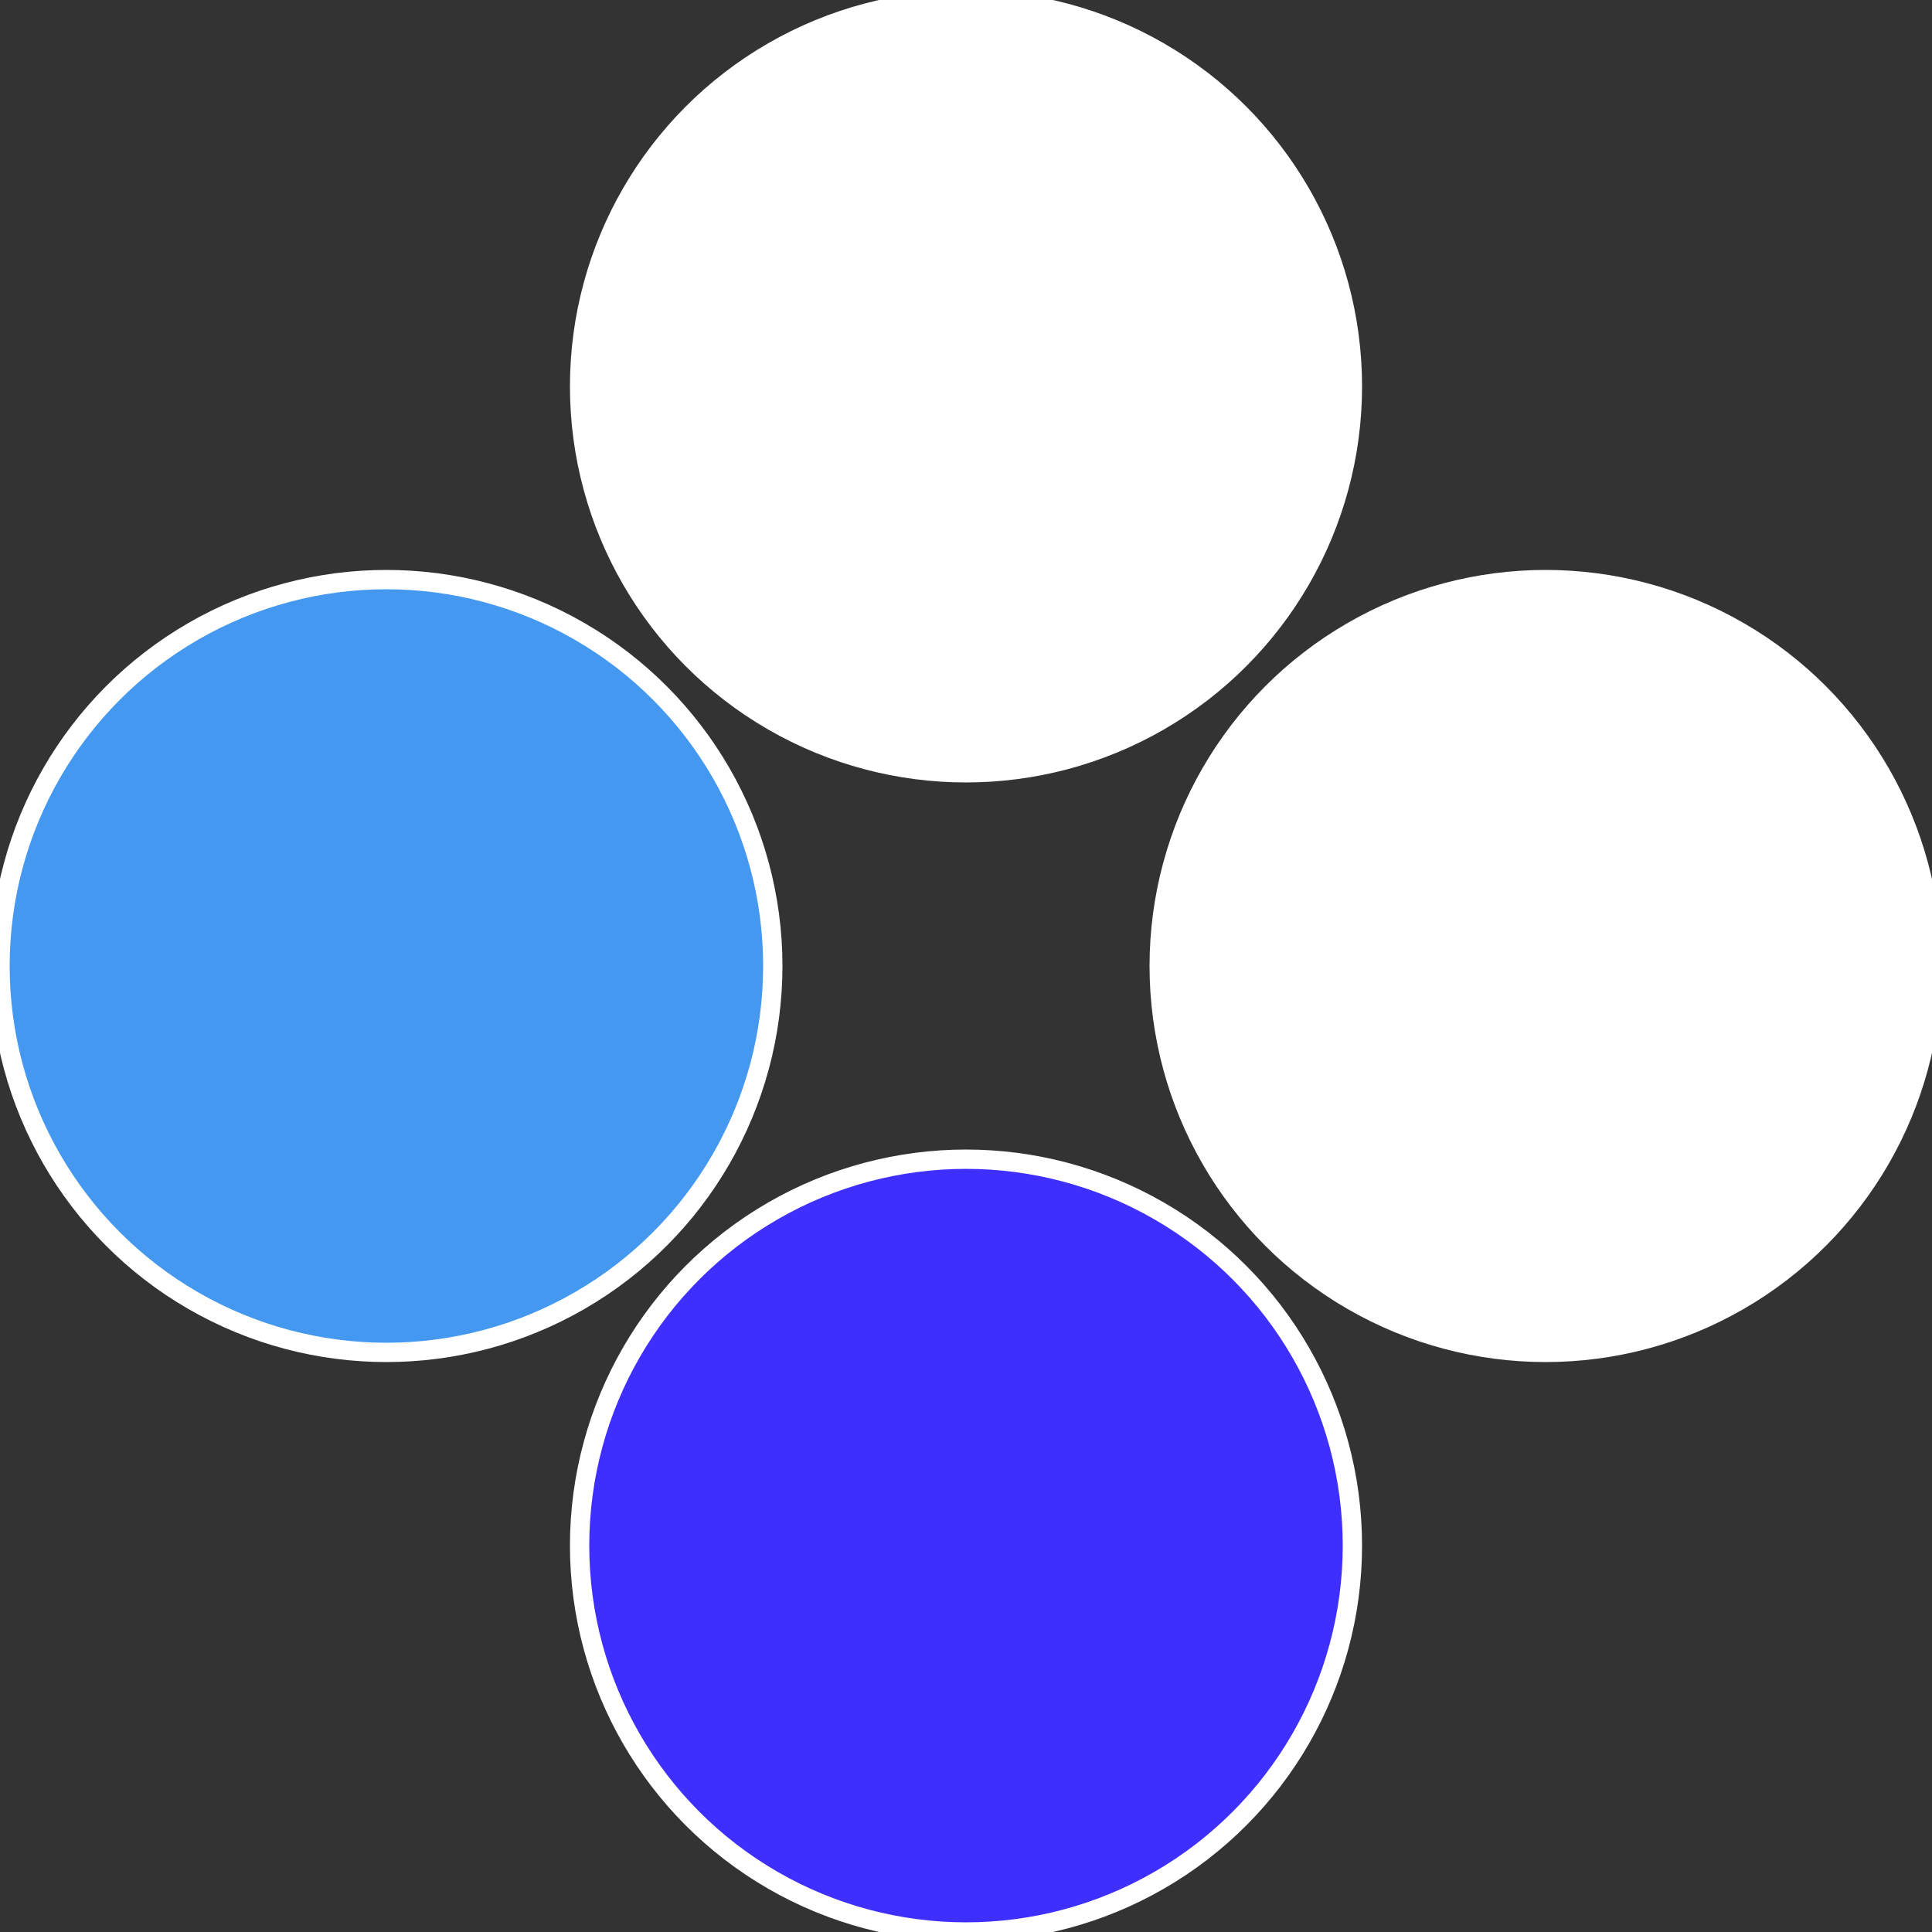
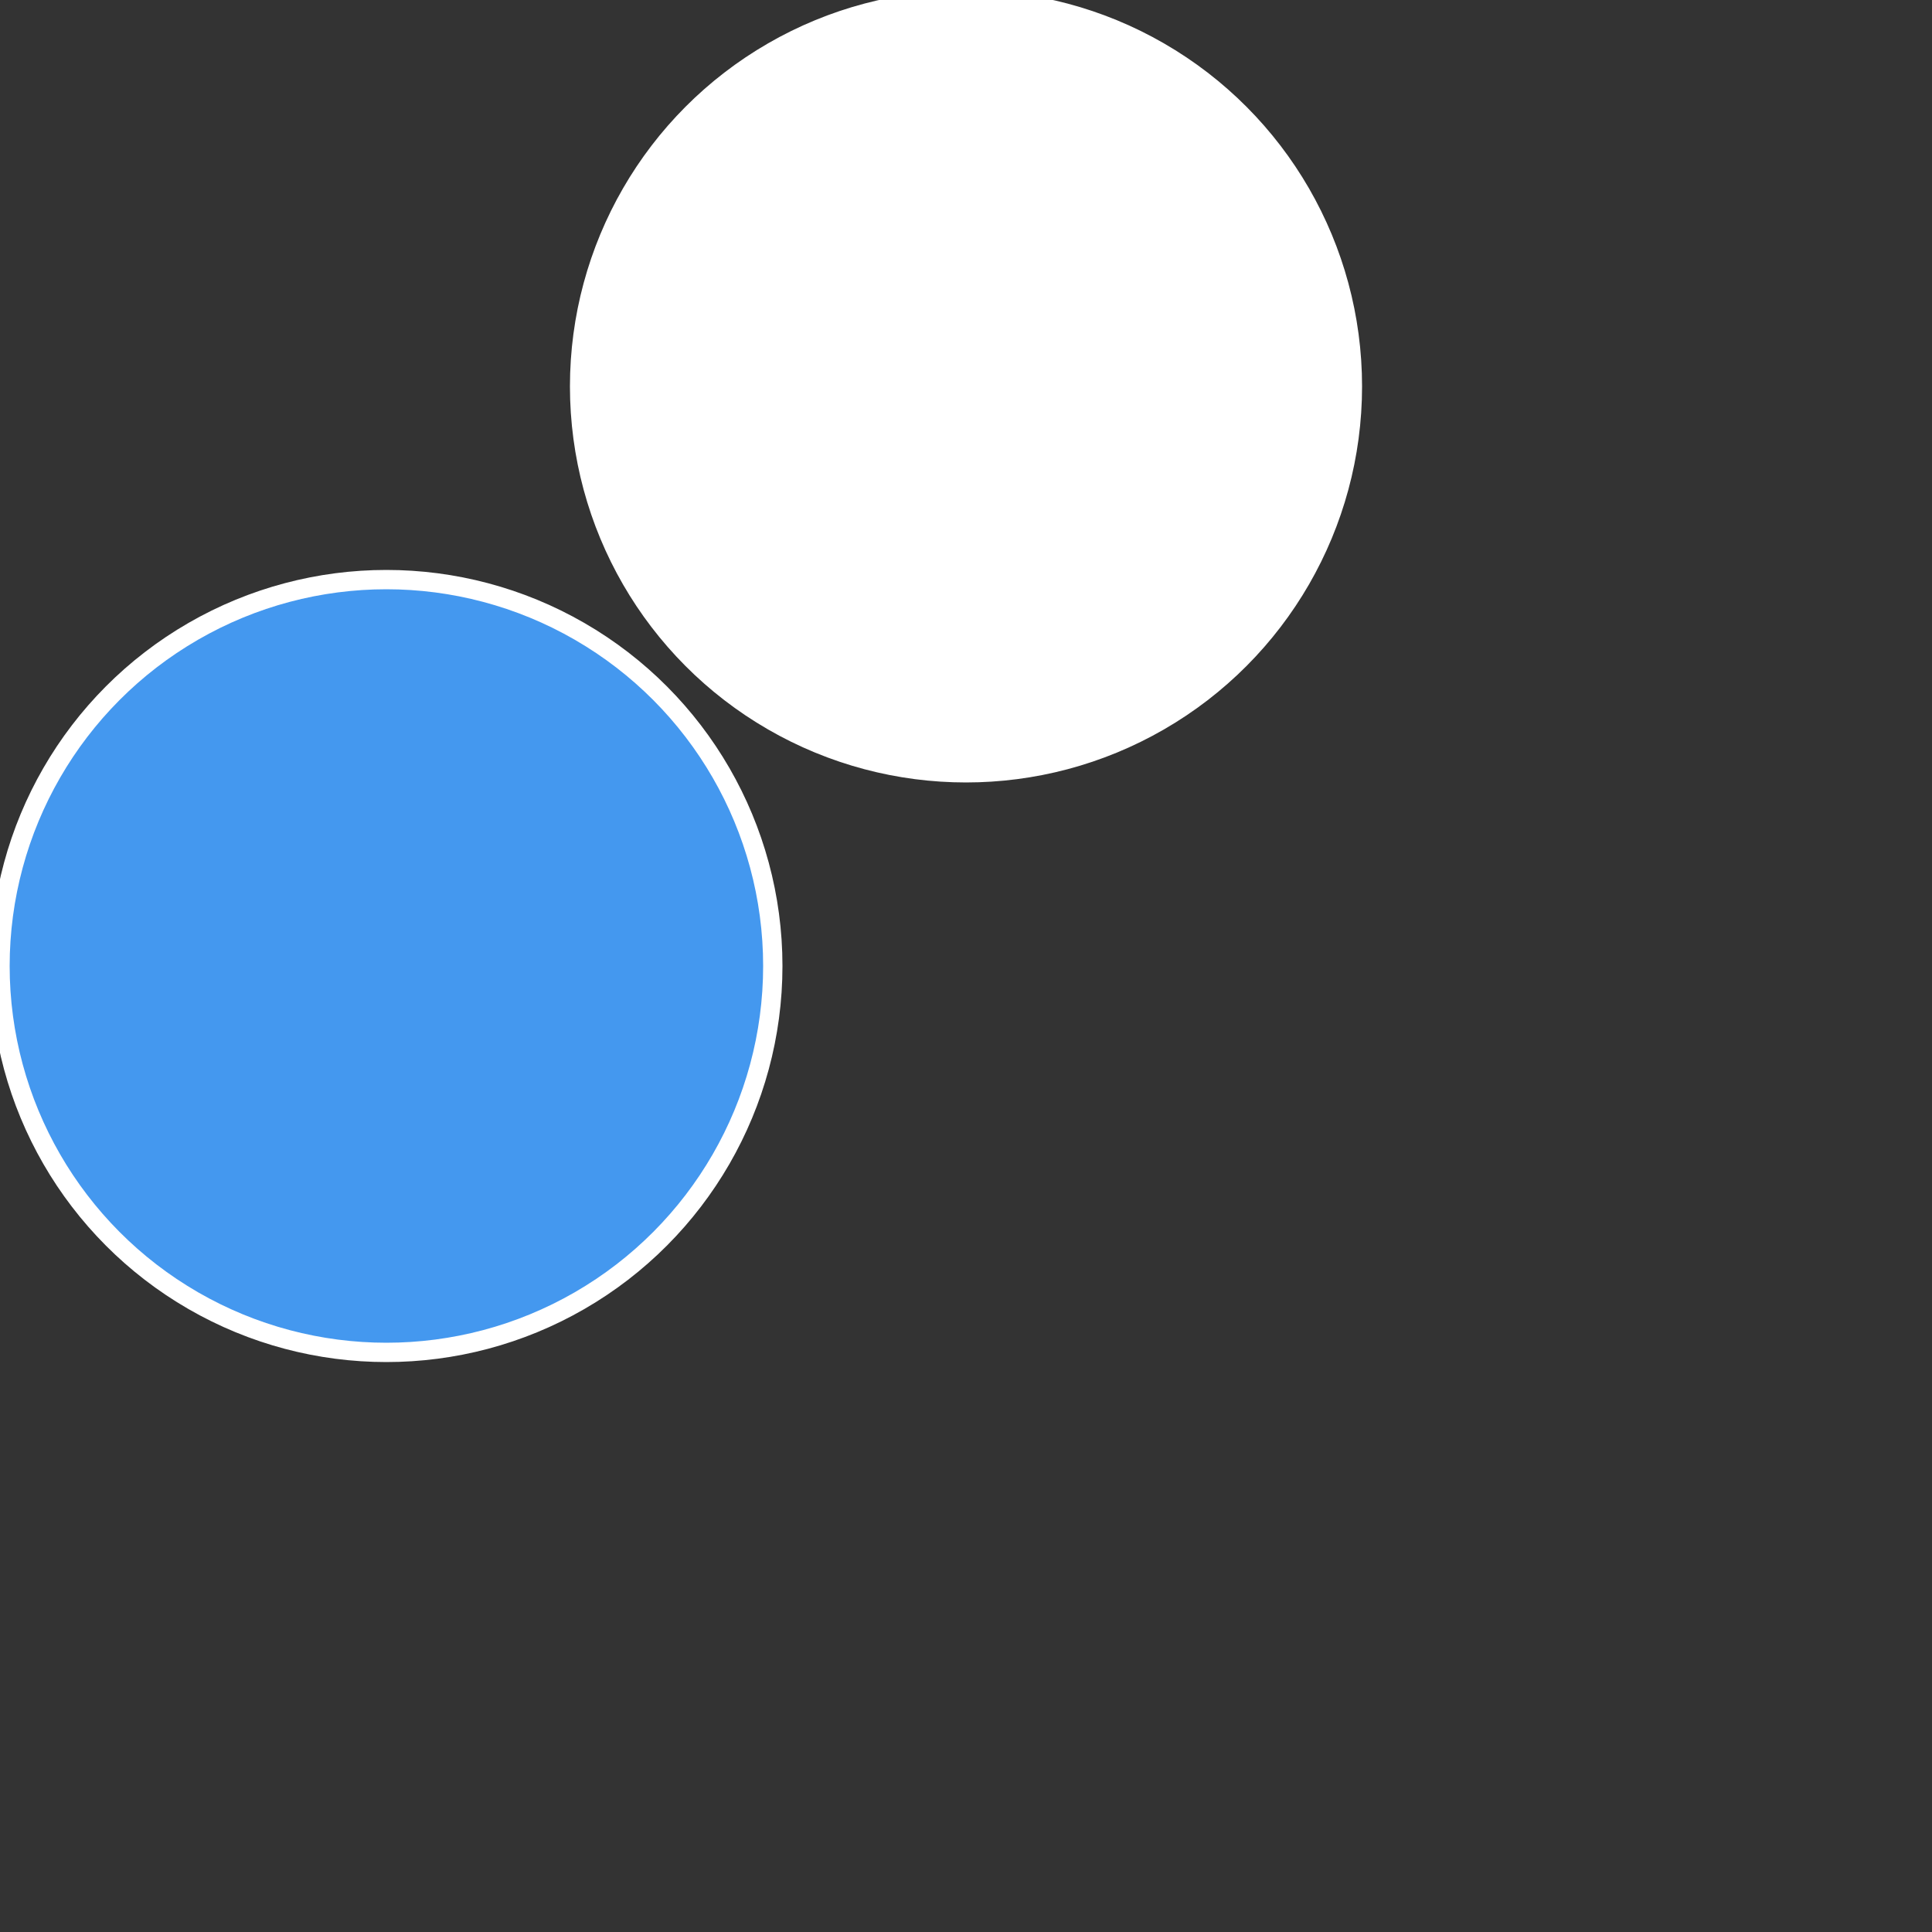
<svg xmlns="http://www.w3.org/2000/svg" width="500" height="500" viewBox="-1 -1 2 2">
  <rect x="-1" y="-1" width="2" height="2" fill="#333333" stroke="none" />
-   <circle cx="0.6" cy="0" r="0.4" fill="#fffffffffffffd8111f449" stroke="#fff" stroke-width="1%" />
-   <circle cx="3.6739403974421E-17" cy="0.6" r="0.4" fill="#3f2fffffffffffffd81449" stroke="#fff" stroke-width="1%" />
  <circle cx="-0.6" cy="7.3478807948841E-17" r="0.4" fill="#4498efffffffffffffd81" stroke="#fff" stroke-width="1%" />
  <circle cx="-1.1021821192326E-16" cy="-0.6" r="0.4" fill="#fffffffffffffdd8449fffffffffffffd81" stroke="#fff" stroke-width="1%" />
</svg>